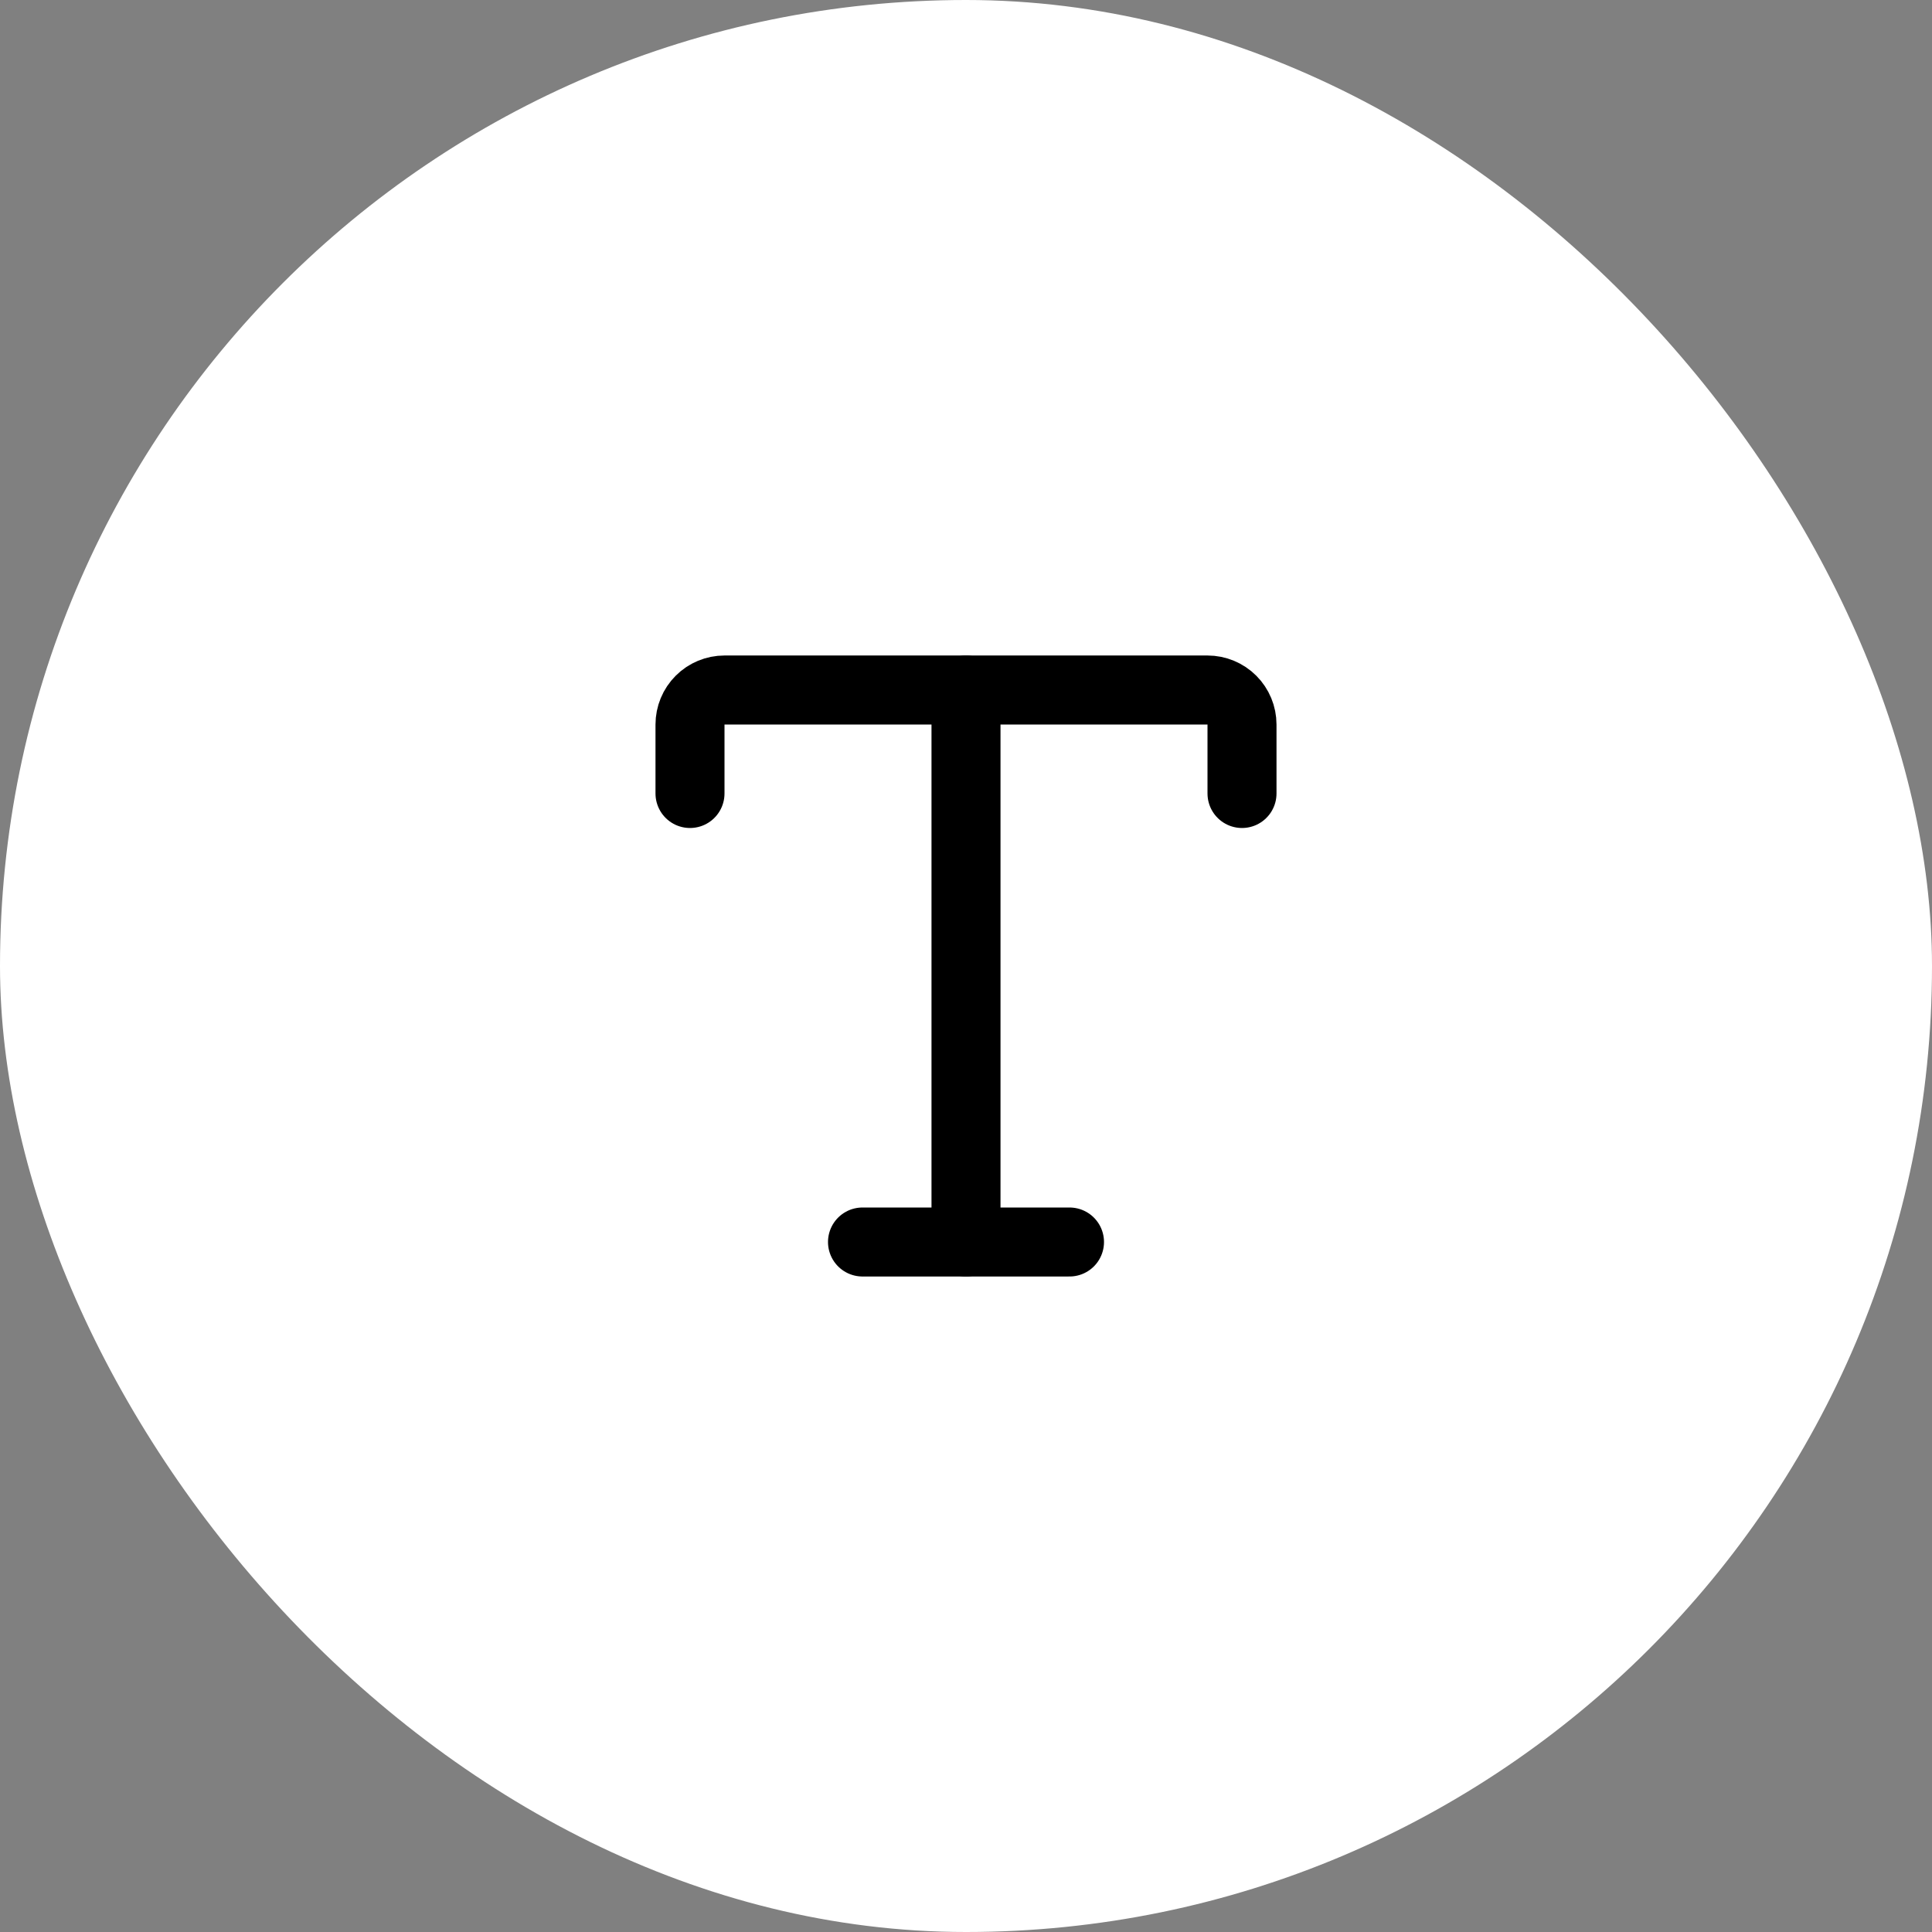
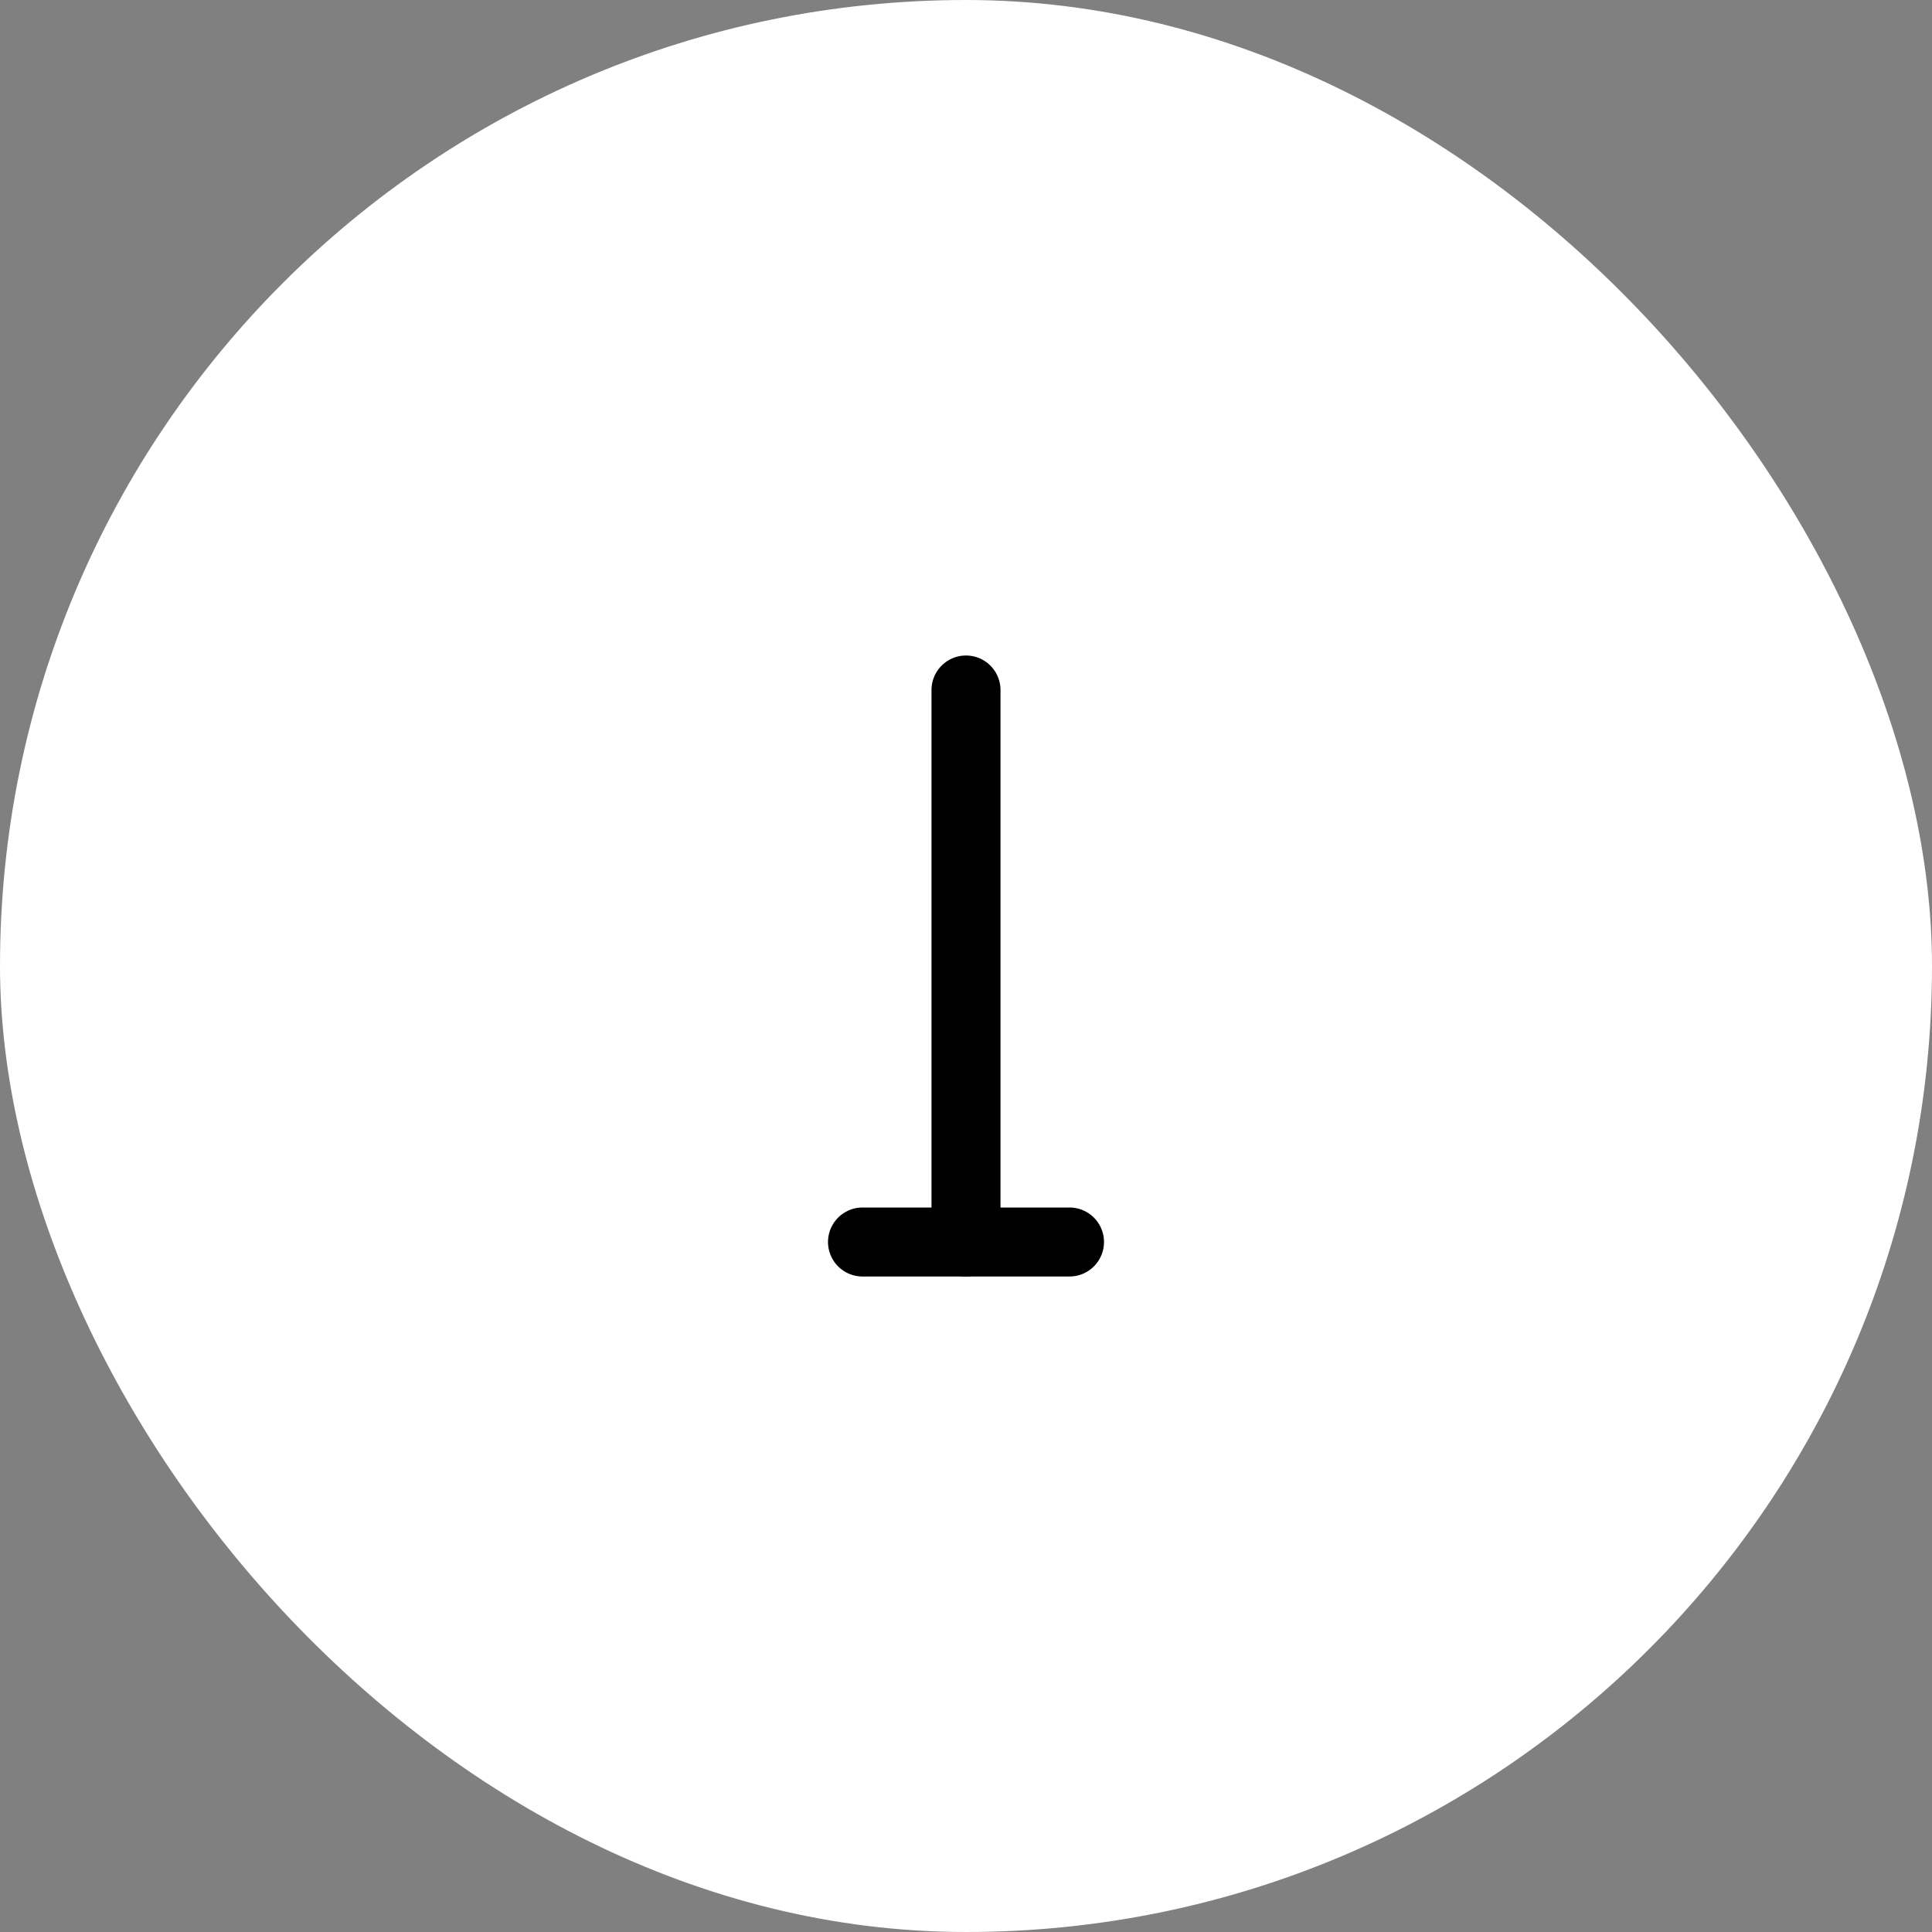
<svg xmlns="http://www.w3.org/2000/svg" width="112" height="112" viewBox="0 0 112 112" fill="none">
  <rect x="0" y="0" width="112" height="112" fill="#808080" stroke="none" />
  <rect width="112" height="112" rx="56" fill="white" />
  <path d="M56 40V72" stroke="black" stroke-width="4" stroke-linecap="round" stroke-linejoin="round" />
-   <path d="M40 46V42C40 41.47 40.211 40.961 40.586 40.586C40.961 40.211 41.47 40 42 40H70C70.53 40 71.039 40.211 71.414 40.586C71.789 40.961 72 41.47 72 42V46" stroke="black" stroke-width="4" stroke-linecap="round" stroke-linejoin="round" />
  <path d="M50 72H62" stroke="black" stroke-width="4" stroke-linecap="round" stroke-linejoin="round" />
</svg>